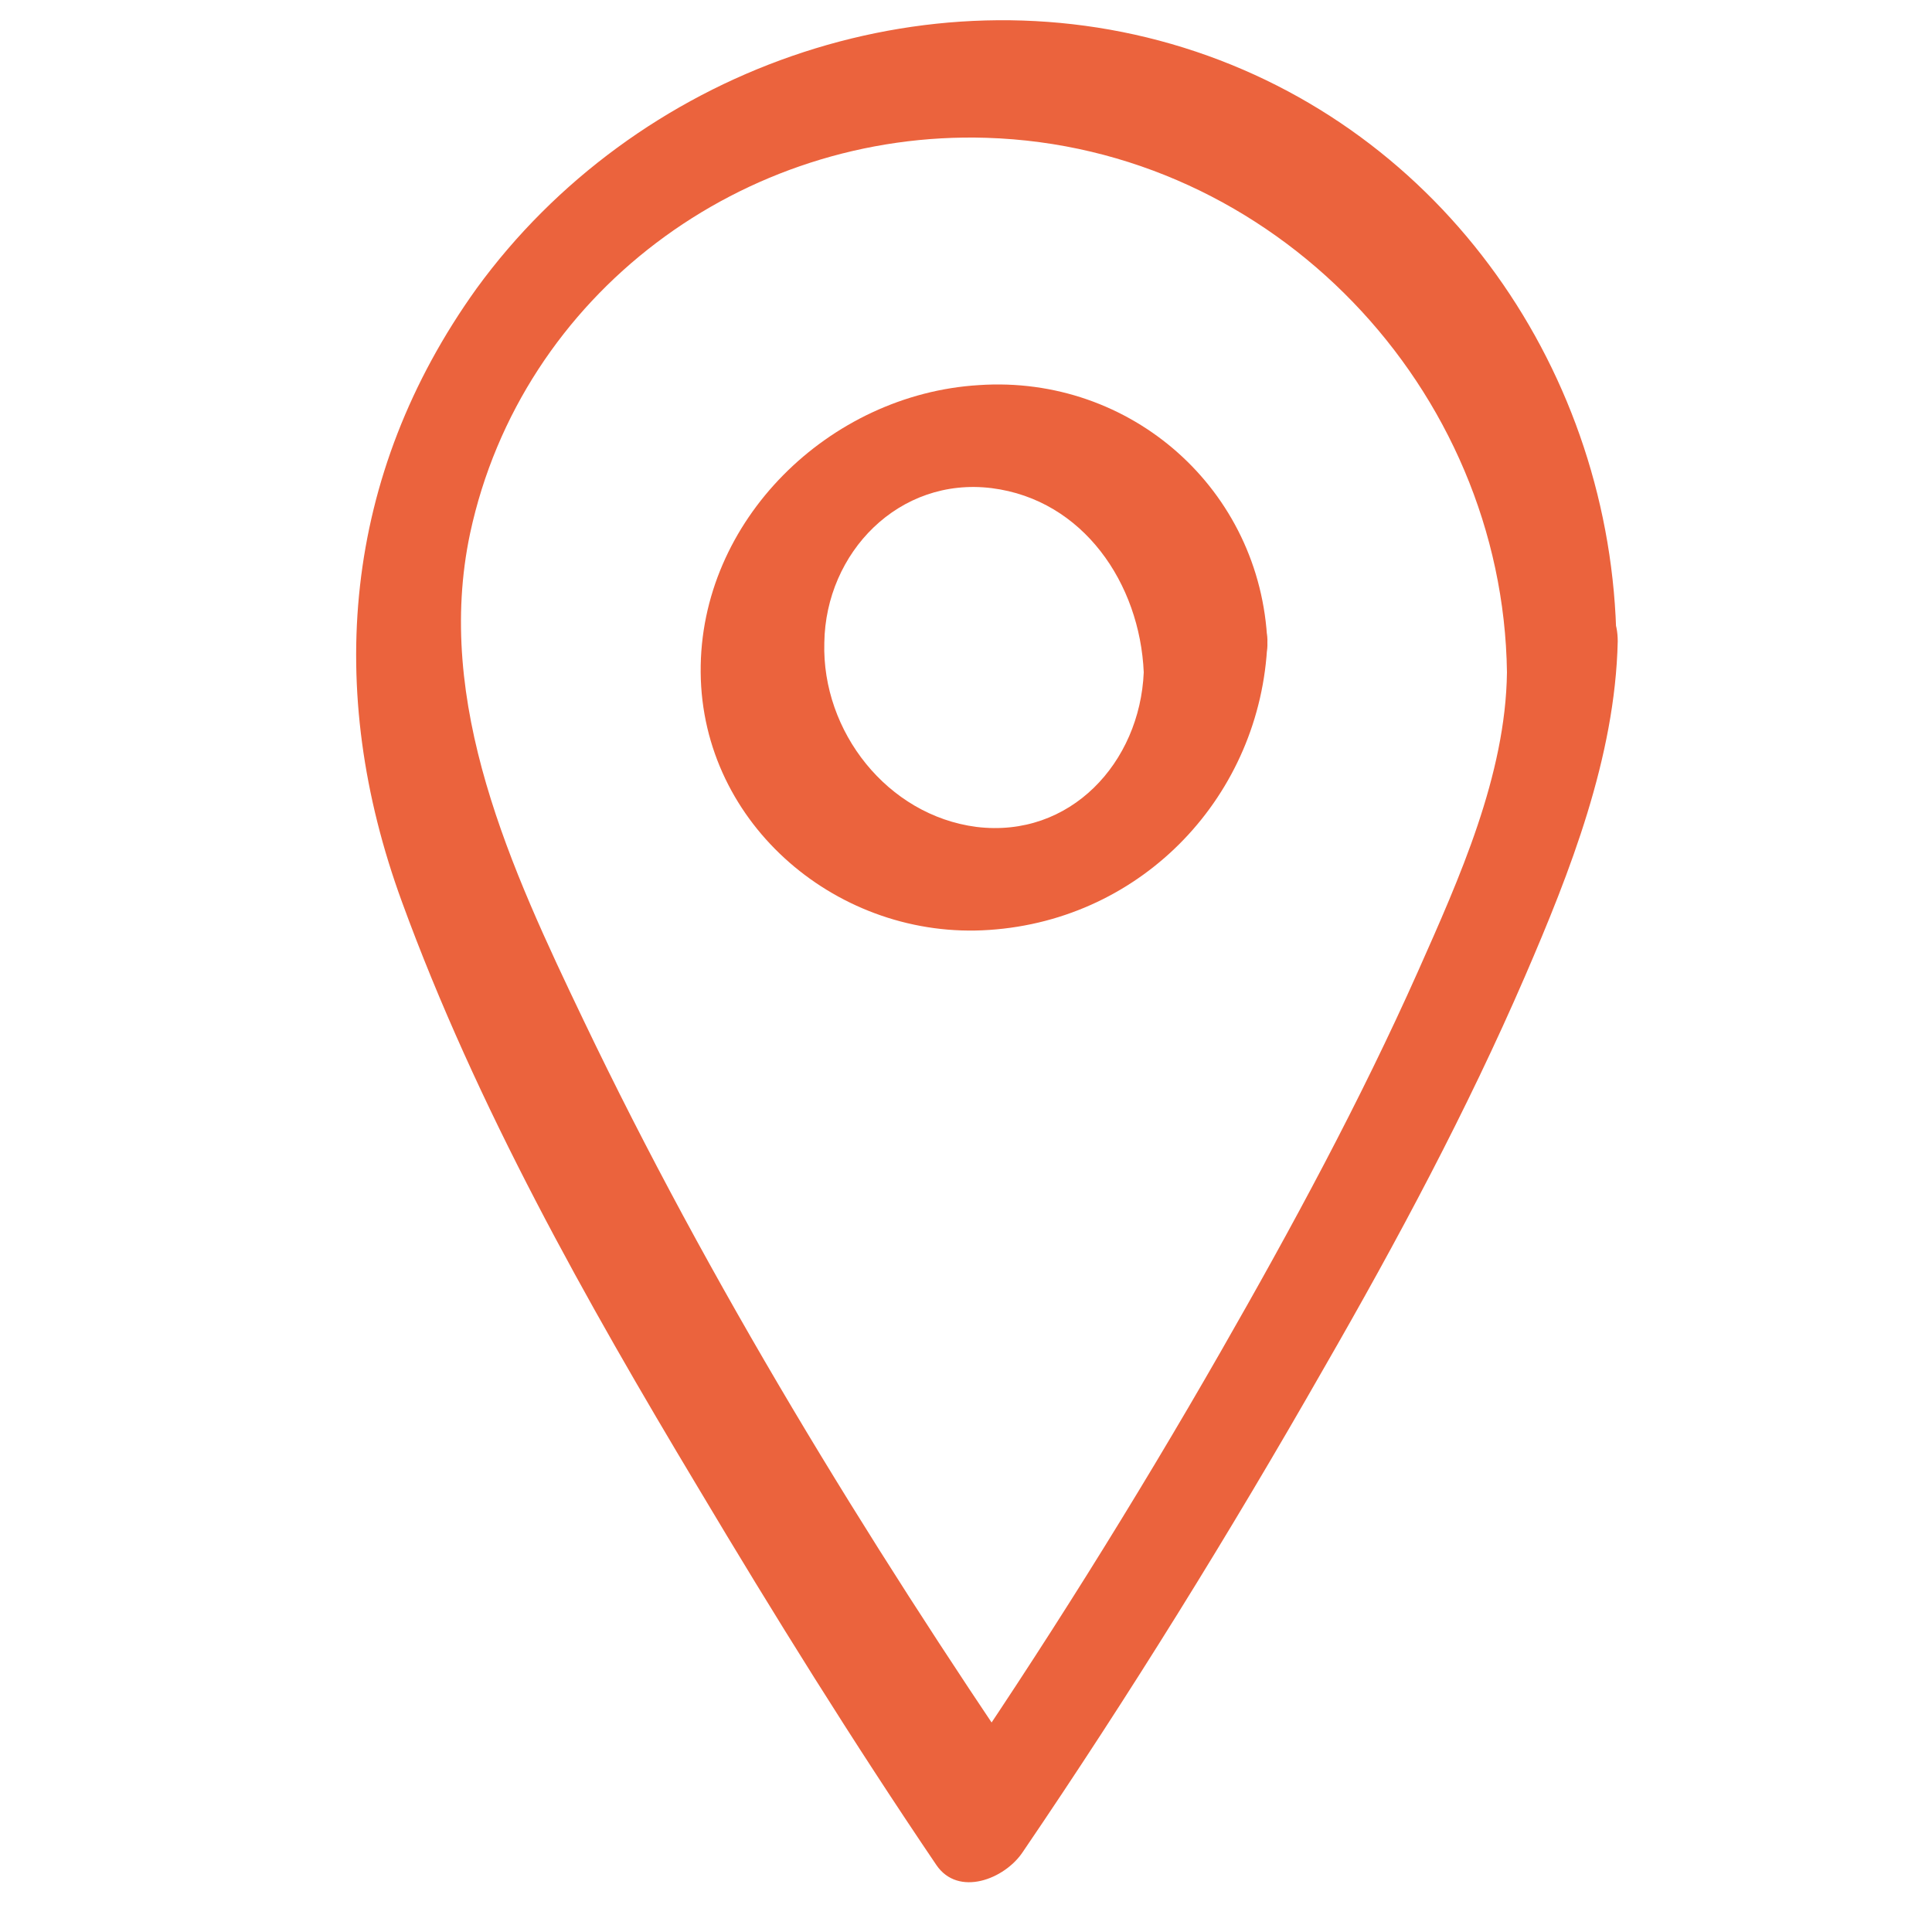
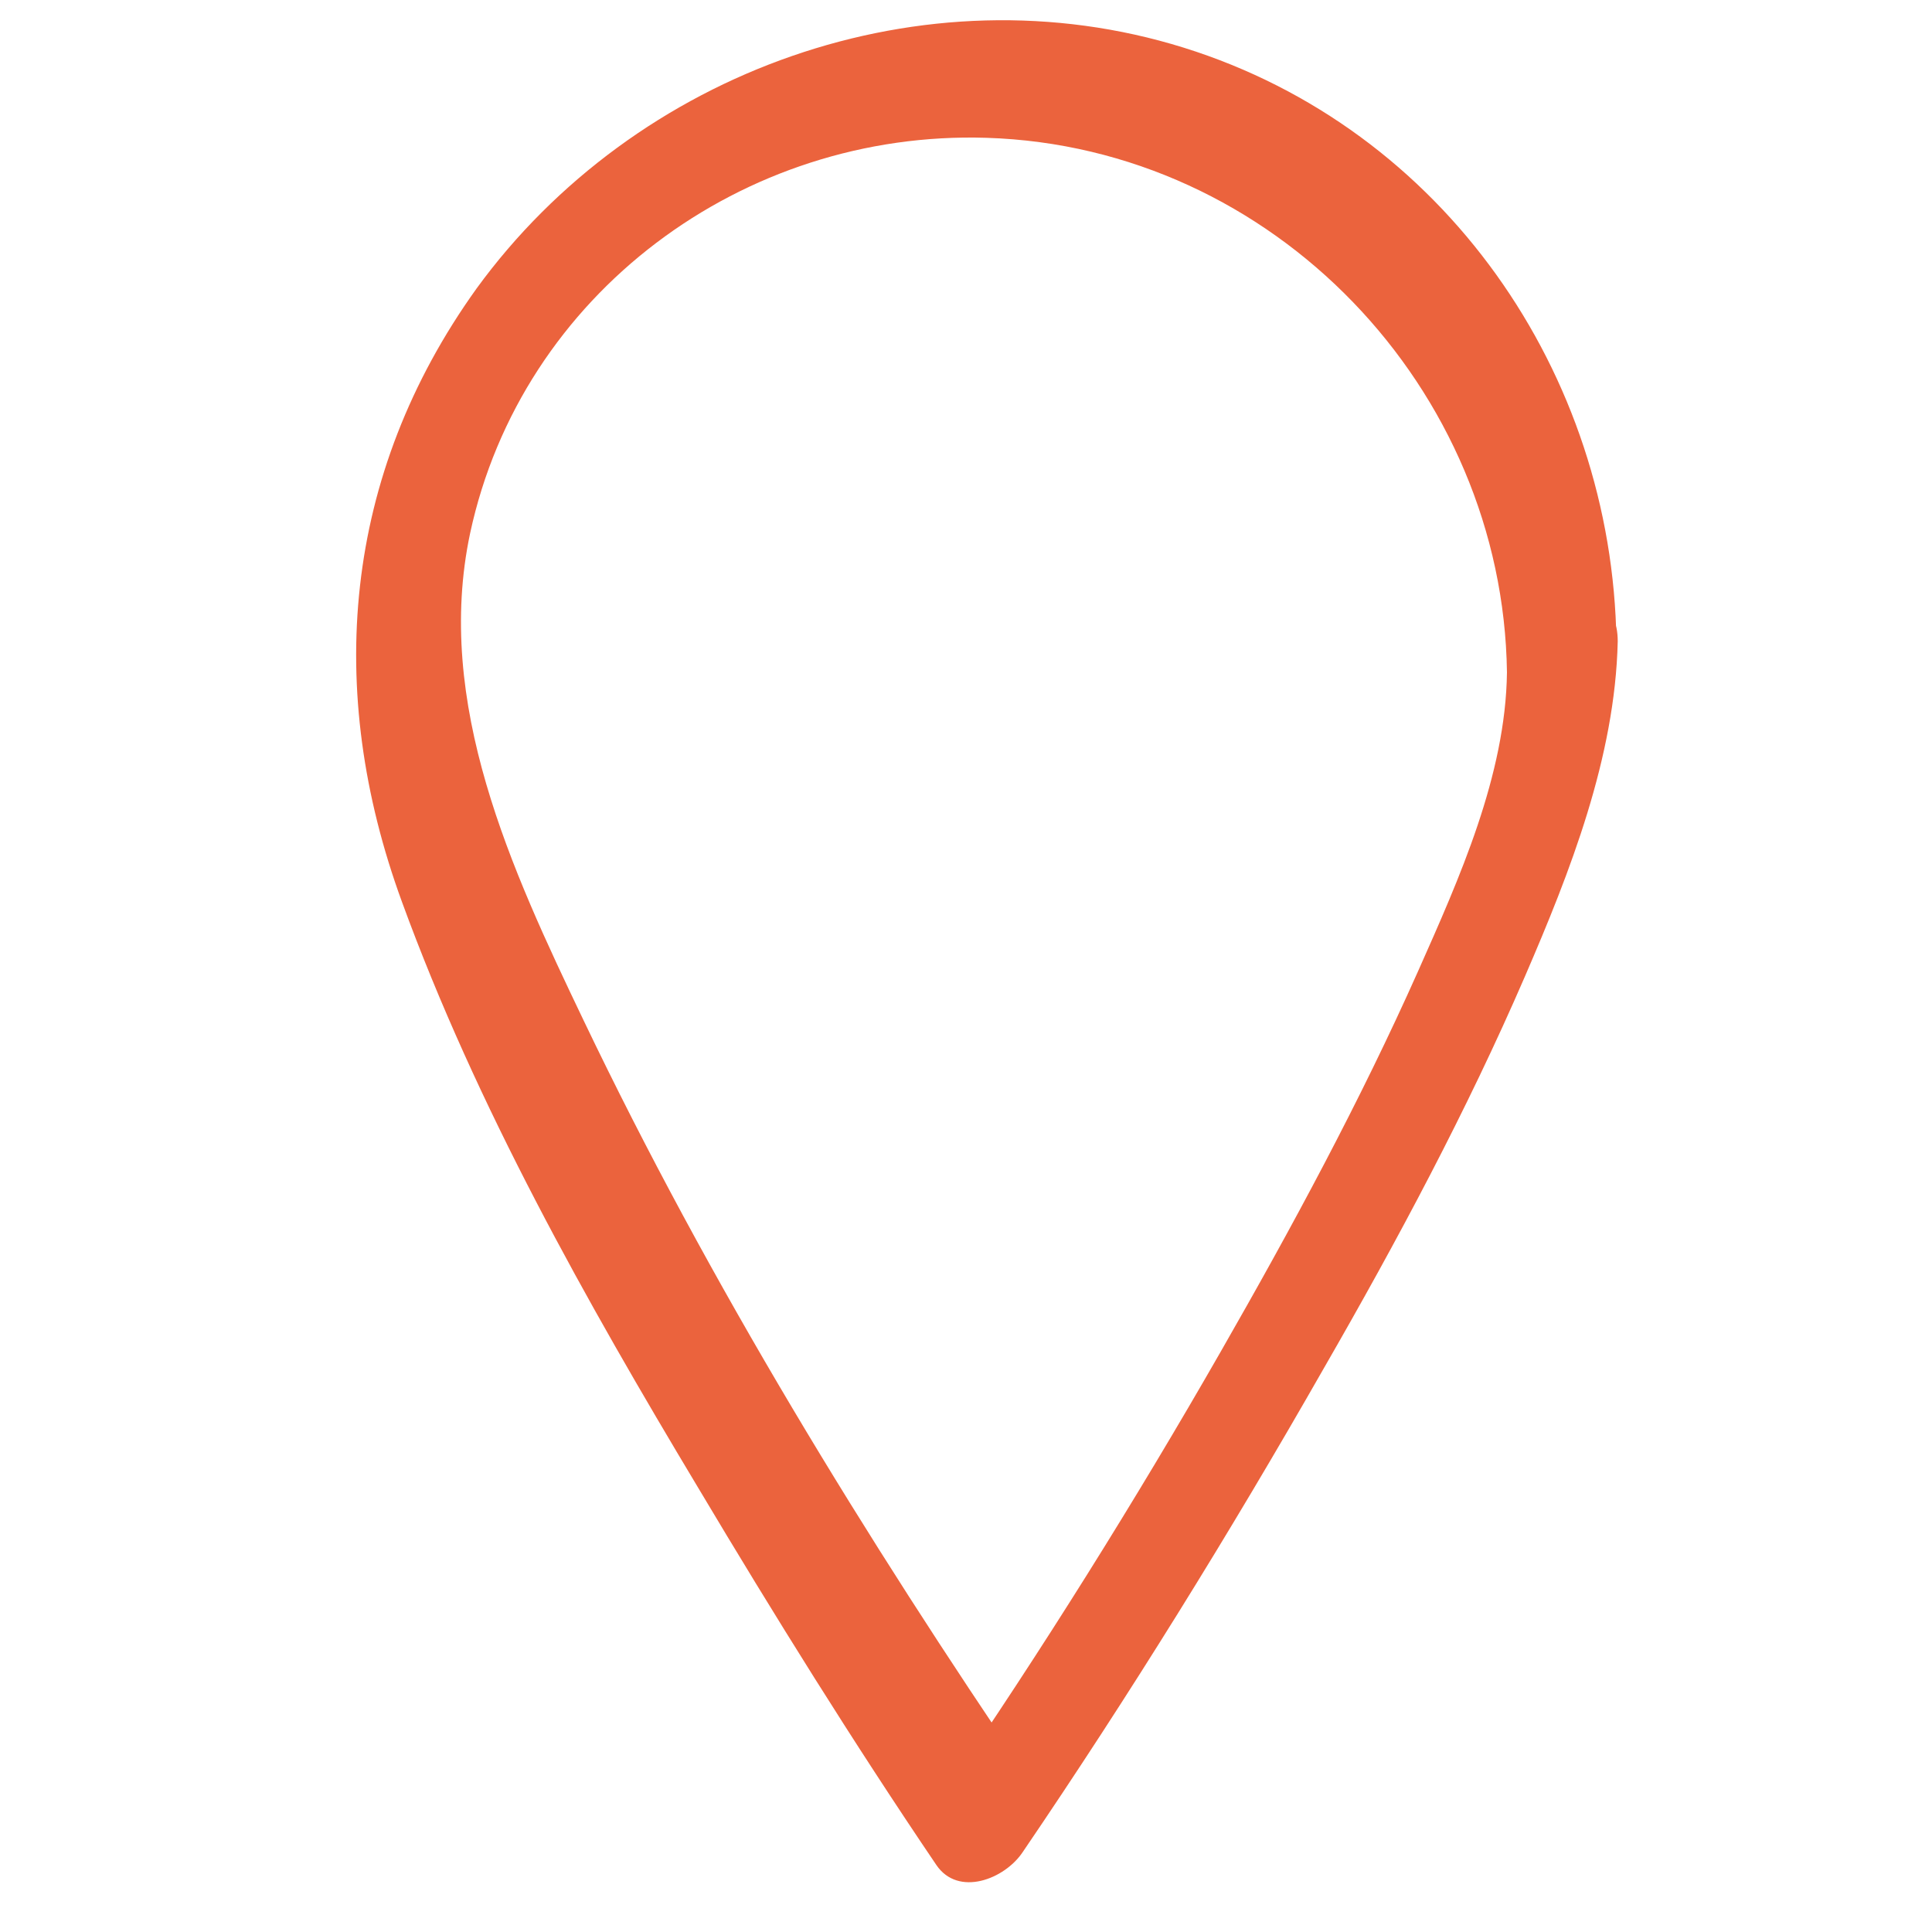
<svg xmlns="http://www.w3.org/2000/svg" id="Слой_1" x="0px" y="0px" viewBox="0 0 150 150" style="enable-background:new 0 0 150 150;" xml:space="preserve">
  <style type="text/css"> .st0{fill:#EB633D;} </style>
  <g>
    <g>
      <path class="st0" d="M117,52.2c-0.1,8-3.7,16-6.9,23.2c-4.5,10.1-9.8,19.9-15.3,29.5c-6.7,11.7-13.9,23.2-21.5,34.3 c2.2-0.3,4.5-0.6,6.7-1c-12.8-18.8-24.9-38.5-34.7-59c-5.6-11.7-11.6-24.6-8.8-37.8c4-18.6,21.2-31.3,40.1-30.7 C98.9,11.4,116.7,30.2,117,52.2c0.1,6.2,8.6,2.4,8.5-2.4C125.2,29,112.1,10,91.9,3.7S49.3,5.5,37,22.4 C26.6,36.9,25.2,53.6,31.2,70c5.8,15.9,14.3,31,23,45.5c5.9,9.9,12,19.7,18.5,29.3c1.7,2.5,5.3,1.1,6.7-1 c8.3-12.2,16.1-24.8,23.4-37.6c5.7-9.9,11.1-20,15.6-30.4c3.5-8.1,7-17,7.2-26C125.6,43.6,117.1,47.4,117,52.2z" />
    </g>
  </g>
  <g>
    <g>
-       <path class="st0" d="M88.8,52.2c-0.3,7-5.7,12.9-13,12c-6.9-0.9-12-7.4-11.8-14.3c0.1-7,5.8-12.9,13-12 C84.1,38.8,88.5,45.3,88.8,52.2c0.2,5.3,9.8,2.5,9.6-2.3C97.9,38,87.8,29.1,76,29.9c-11.6,0.7-21.7,10.5-21.6,22.3 c0.1,11.9,10.8,20.8,22.4,20c12-0.8,21.1-10.5,21.6-22.3C98.6,44.7,89,47.4,88.8,52.2z" />
-     </g>
+       </g>
  </g>
</svg>